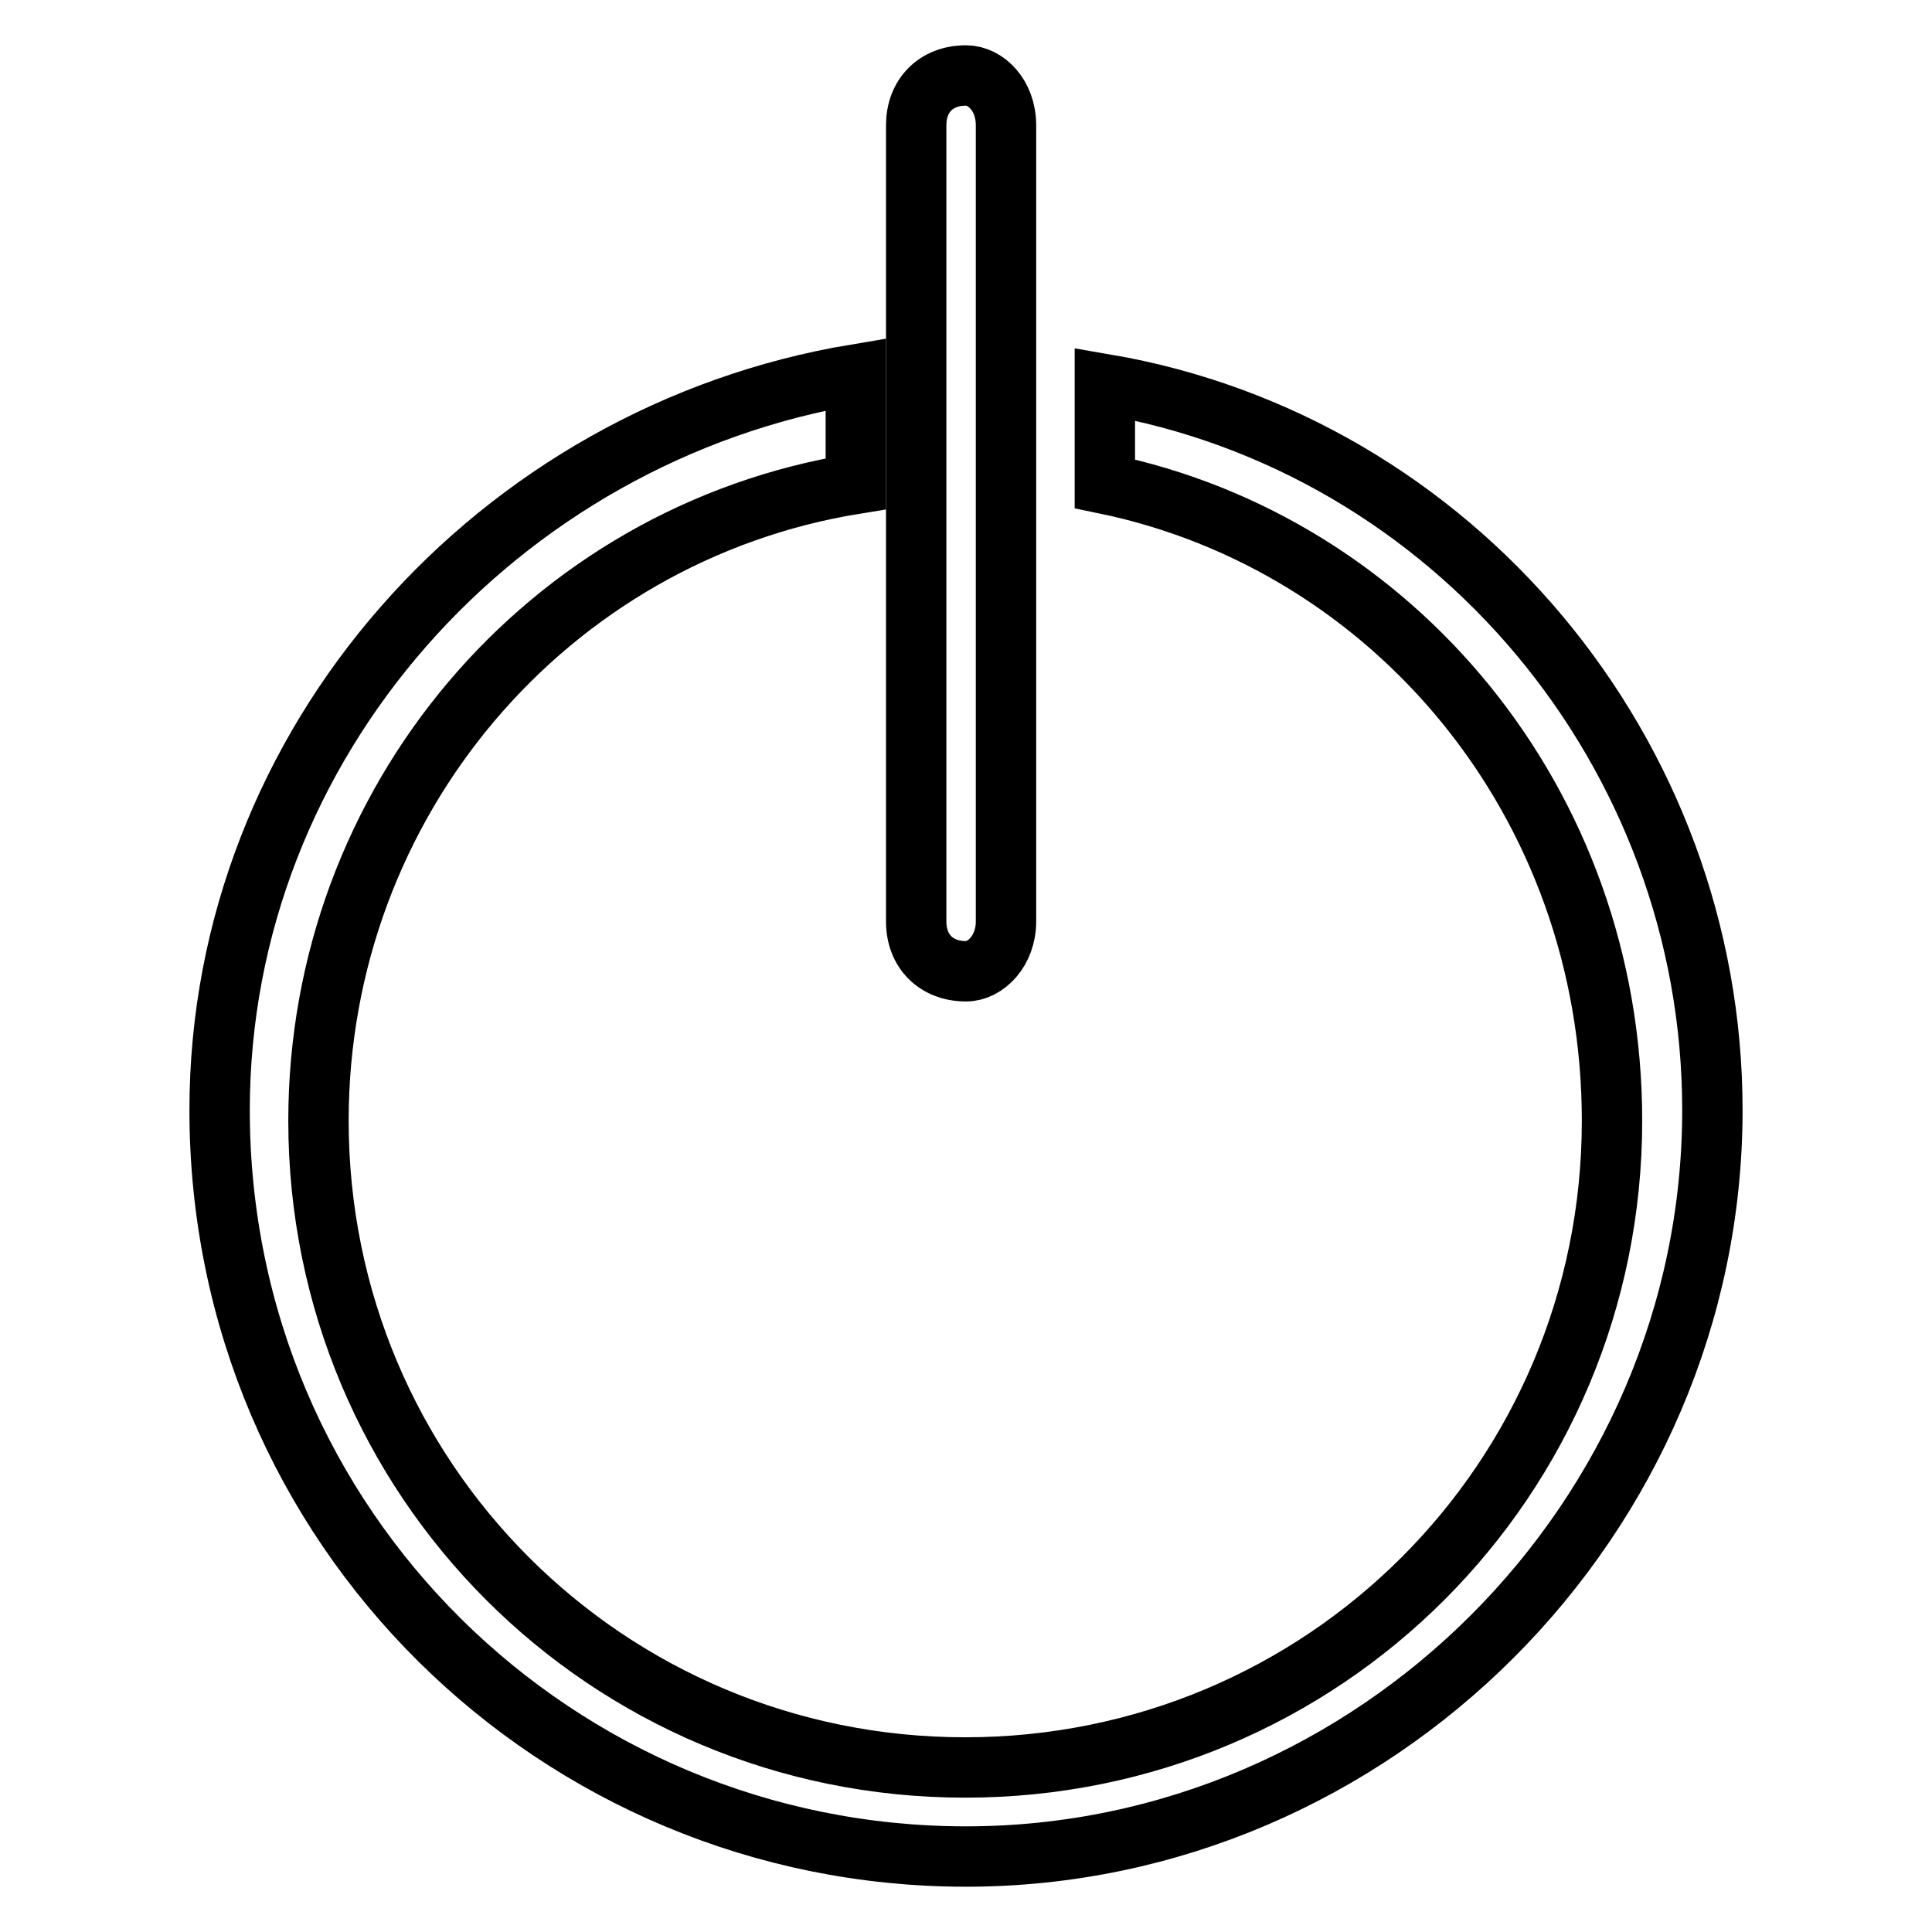
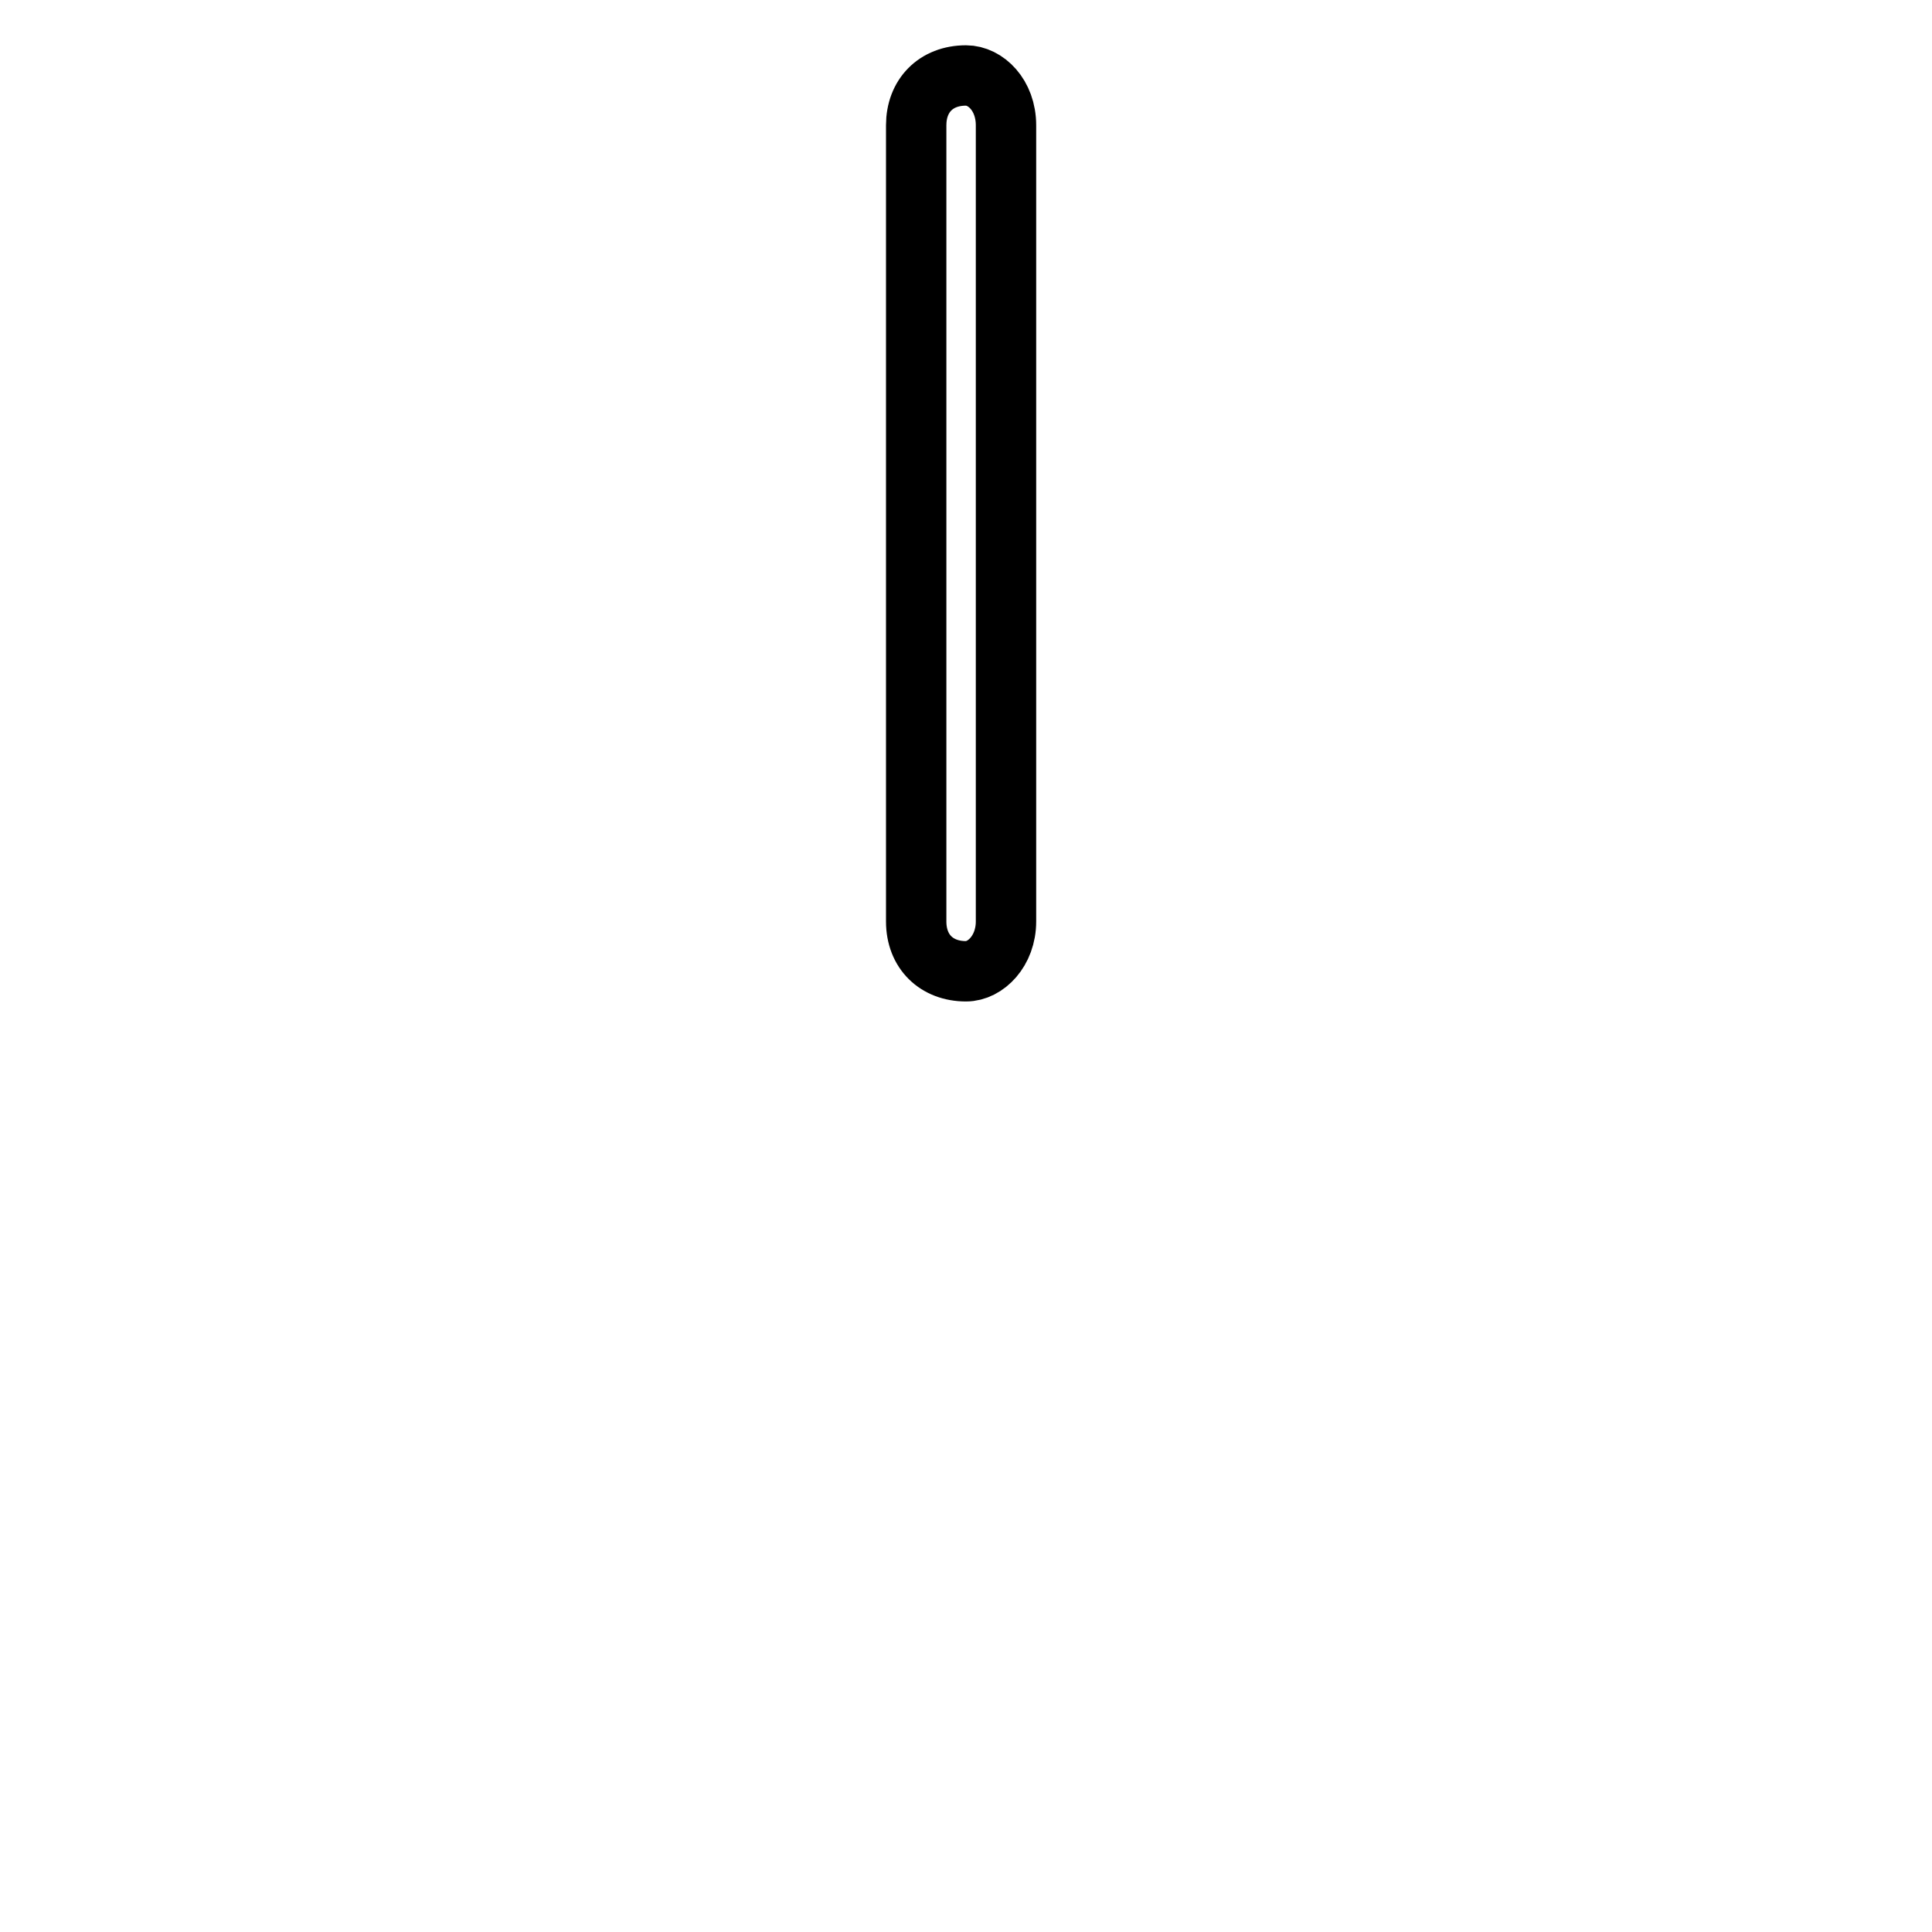
<svg xmlns="http://www.w3.org/2000/svg" version="1.1" x="0px" y="0px" viewBox="0 0 256 256" enable-background="new 0 0 256 256" xml:space="preserve">
  <g>
    <g>
      <path stroke-width="8" fill-opacity="0" stroke="#000000" d="M128,128.7c-3.9,0-6.6-2.6-6.6-6.6V16.6c0-3.9,2.6-6.6,6.6-6.6c2.6,0,5.3,2.6,5.3,6.6v105.5C133.3,126,130.6,128.7,128,128.7L128,128.7z" />
-       <path stroke-width="8" fill-opacity="0" stroke="#000000" d="M146.4,50.9v13.2c38.2,7.9,67.2,42.2,67.2,84.4c0,47.5-38.2,85.7-85.7,85.7c-47.5,0-85.7-38.2-85.7-85.7c0-42.2,30.3-77.8,71.2-84.4V49.6C66,57.5,29.1,98.3,29.1,147.1c0,55.4,44.8,98.9,98.9,98.9c54.1,0,98.9-44.8,98.9-98.9C226.9,99.7,192.6,58.8,146.4,50.9z" />
    </g>
  </g>
</svg>